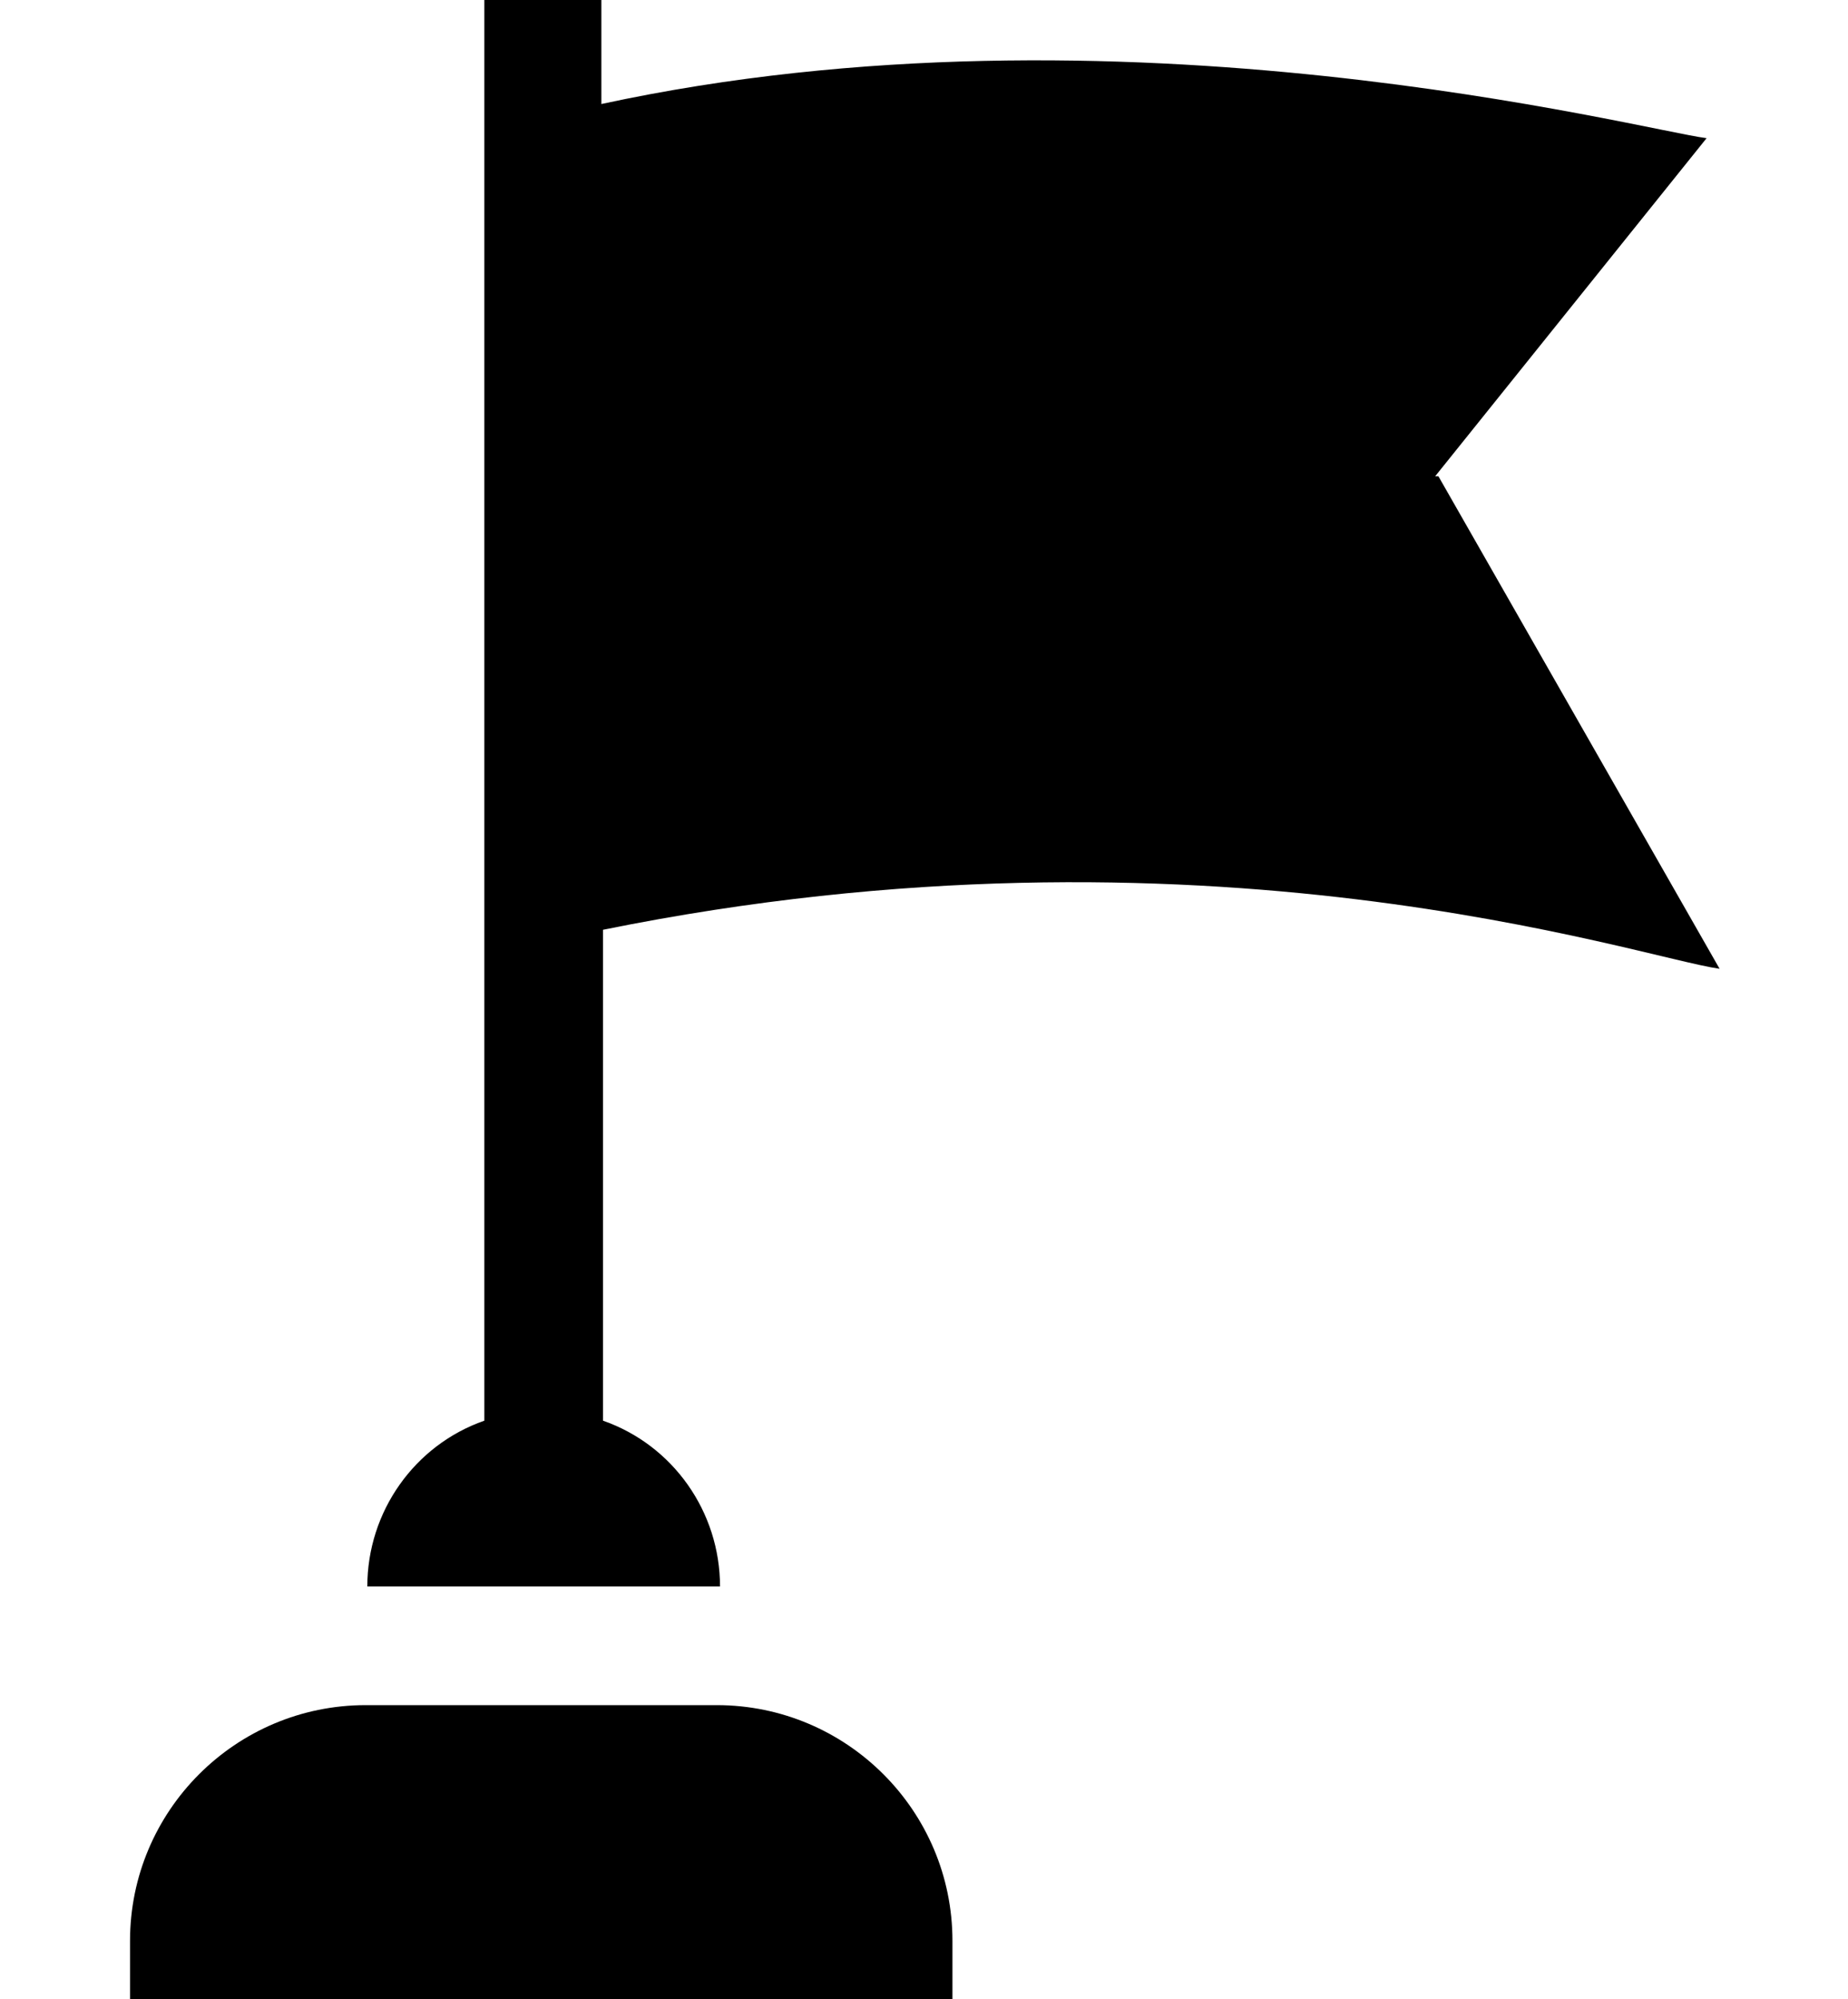
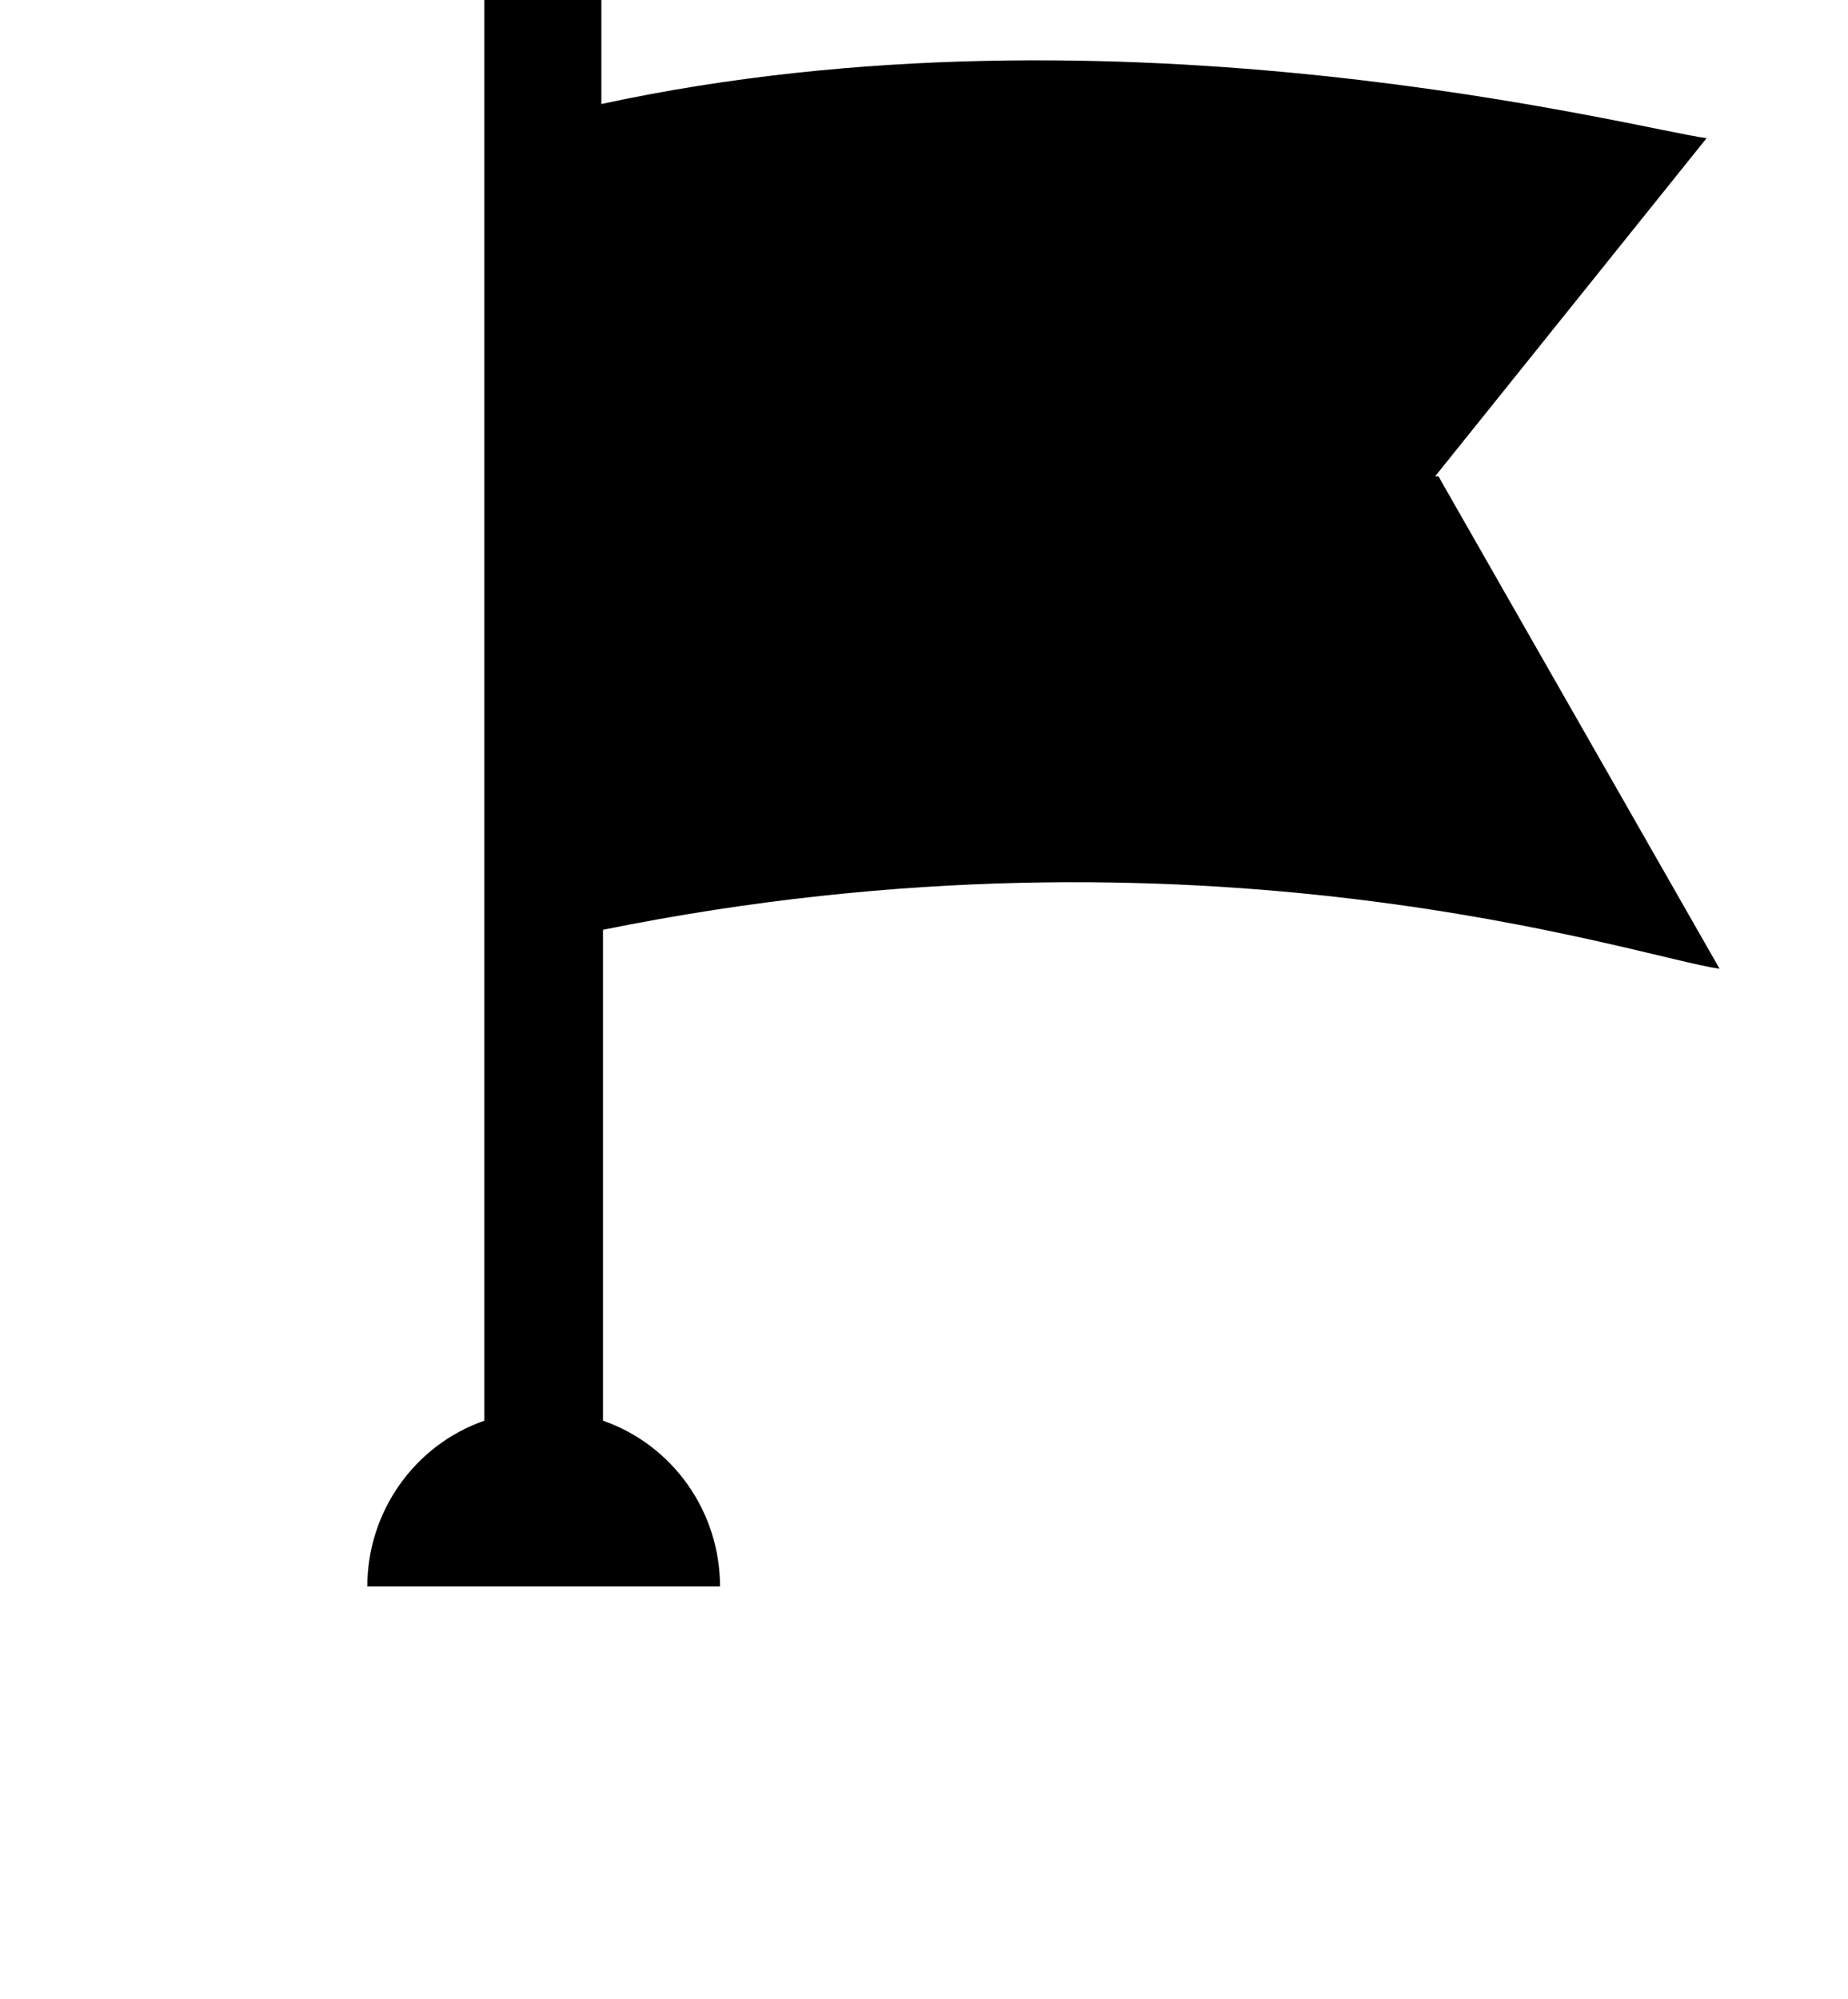
<svg xmlns="http://www.w3.org/2000/svg" id="Calque_1" data-name="Calque 1" version="1.1" viewBox="0 0 113.7 123">
  <defs>
    <style>
      .cls-1 {
        fill: #000;
        stroke-width: 0px;
      }
    </style>
  </defs>
  <g id="flag">
-     <path id="Tracé_336" data-name="Tracé 336" class="cls-1" d="M44.2,104.9h-21.7c-8,0-14.5,6.5-14.5,14.5h0v3.6h50.6v-3.6c0-8-6.5-14.5-14.5-14.5h0Z" />
    <path id="Tracé_337" data-name="Tracé 337" class="cls-1" d="M88.3,29.3l16.7-20.8c-4-.5-36.1-9-68-2.1V0h-7.2v87.4c-4.3,1.5-7.2,5.6-7.2,10.2h21.7c0-4.6-2.9-8.7-7.2-10.2v-30.2c37-7.5,63.7,1.7,68.7,2.4l-17.3-30.3Z" />
  </g>
</svg>